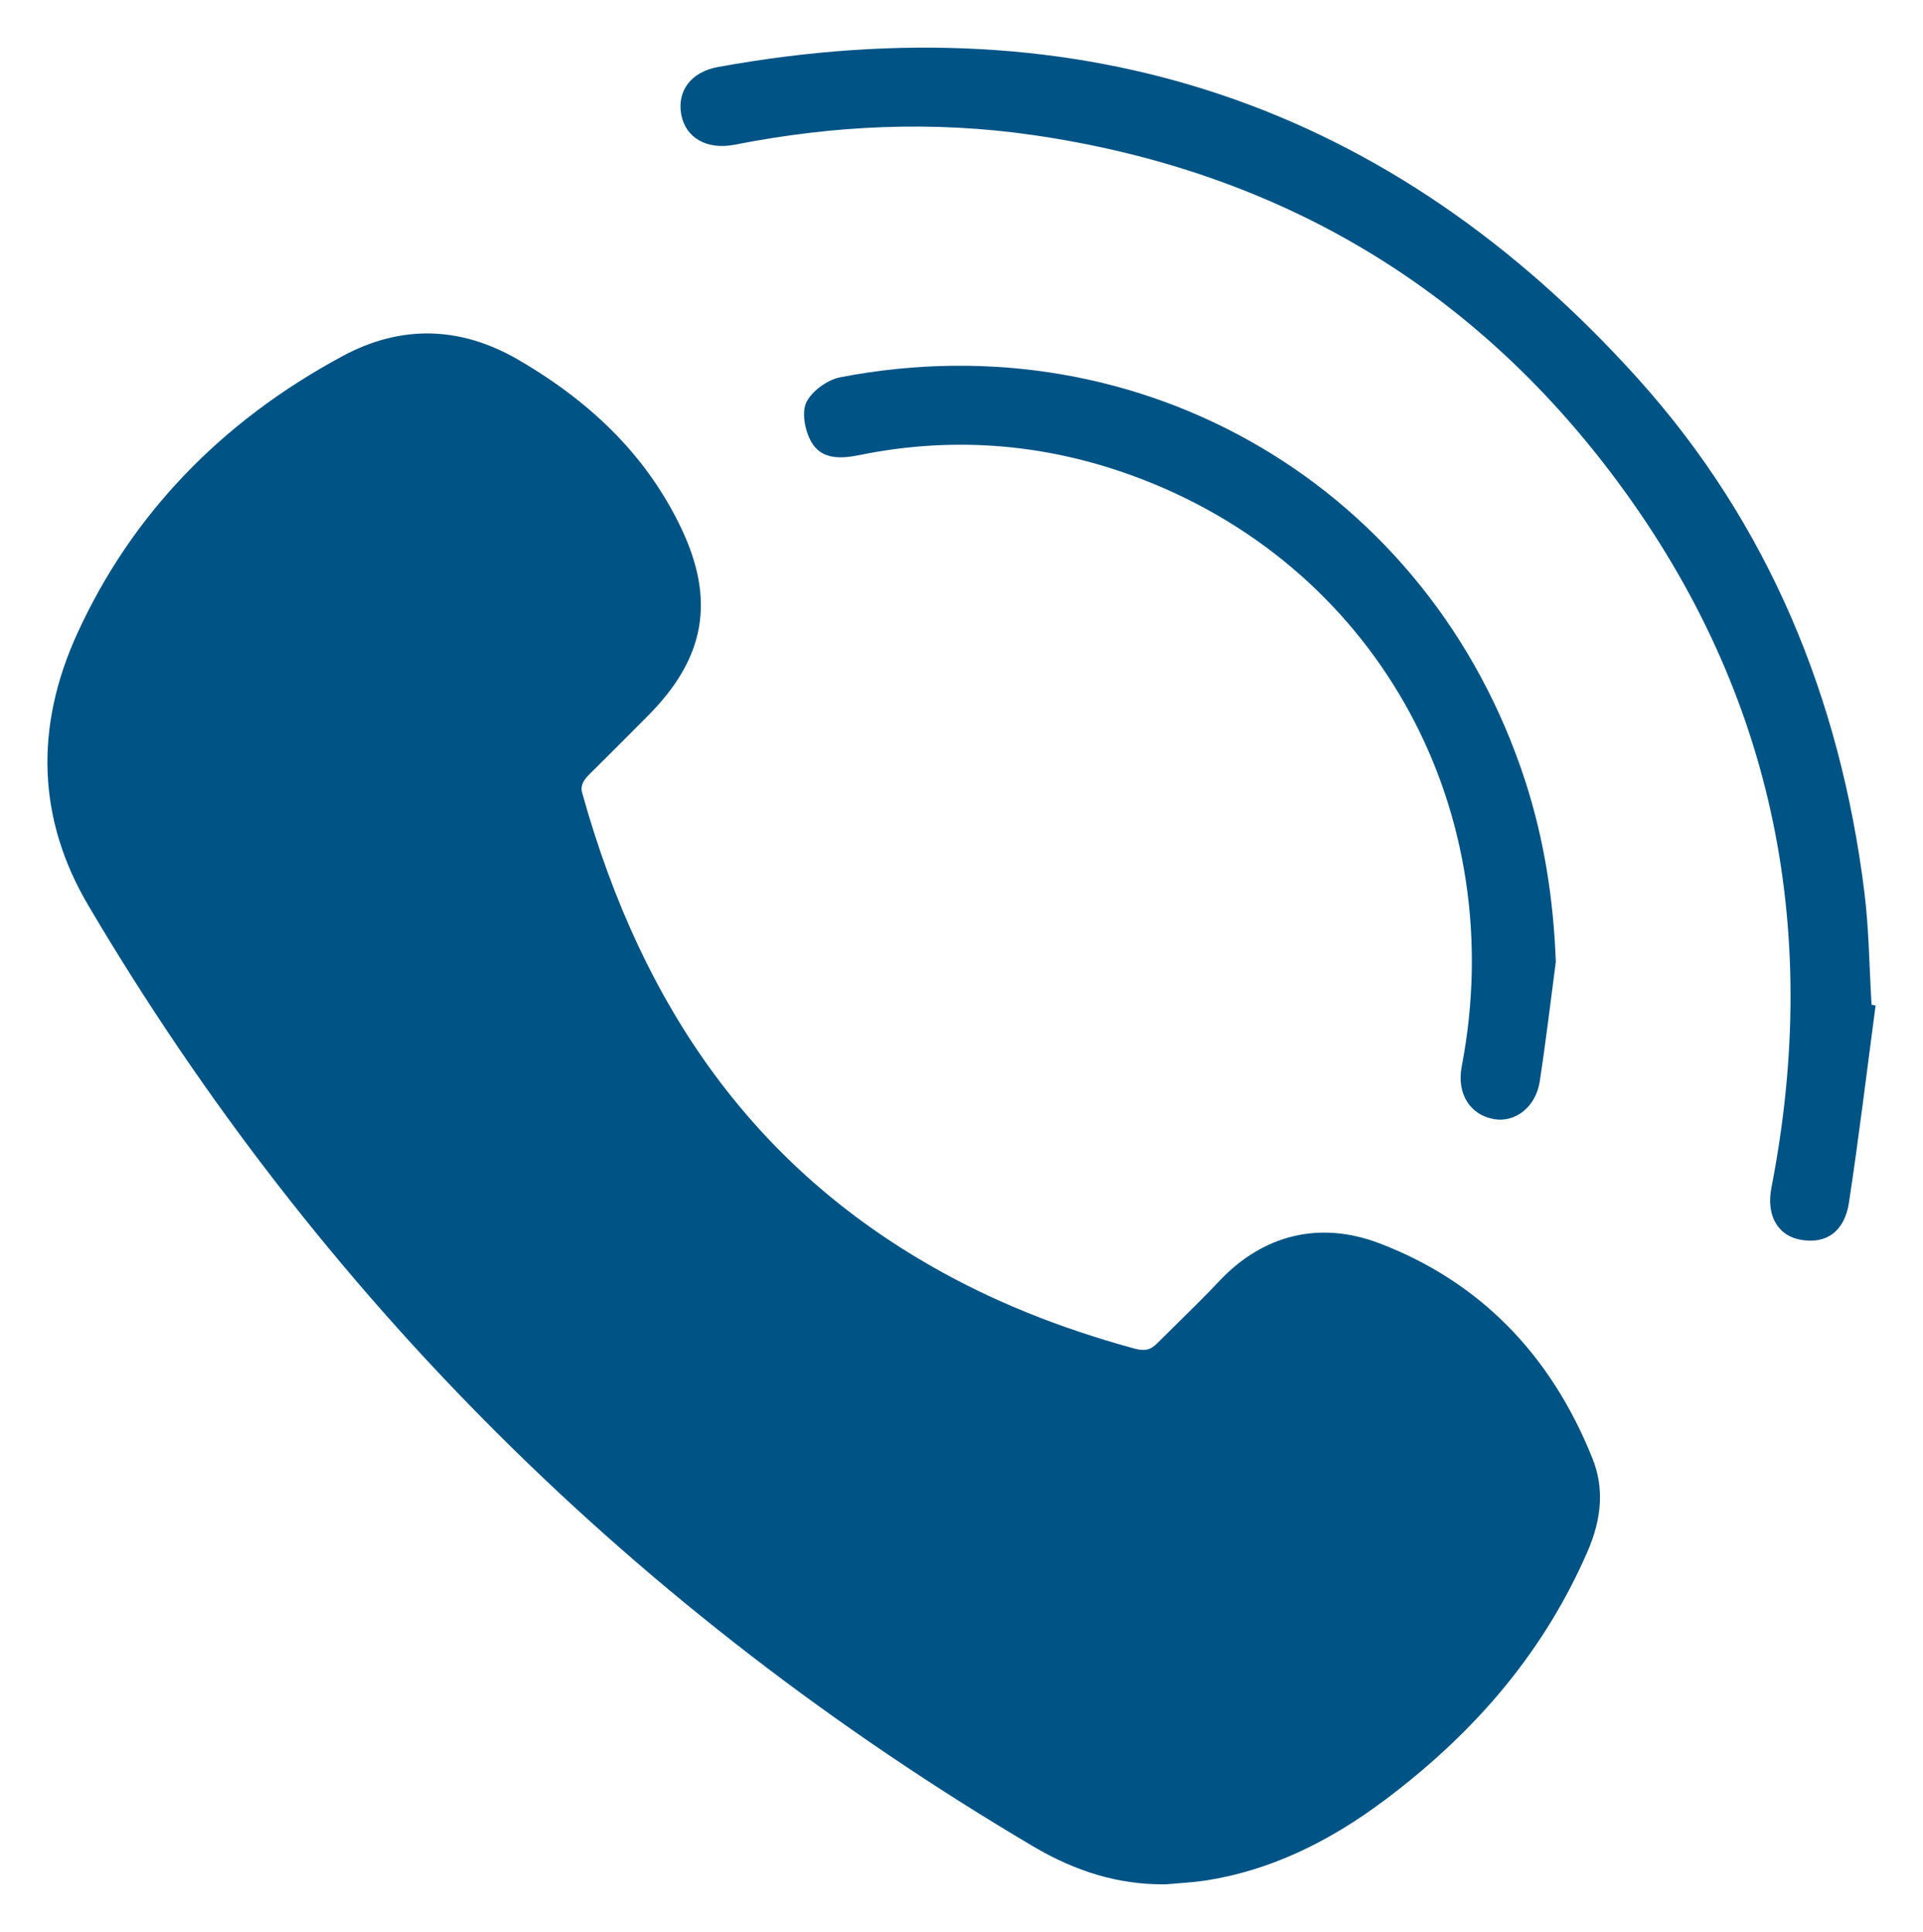
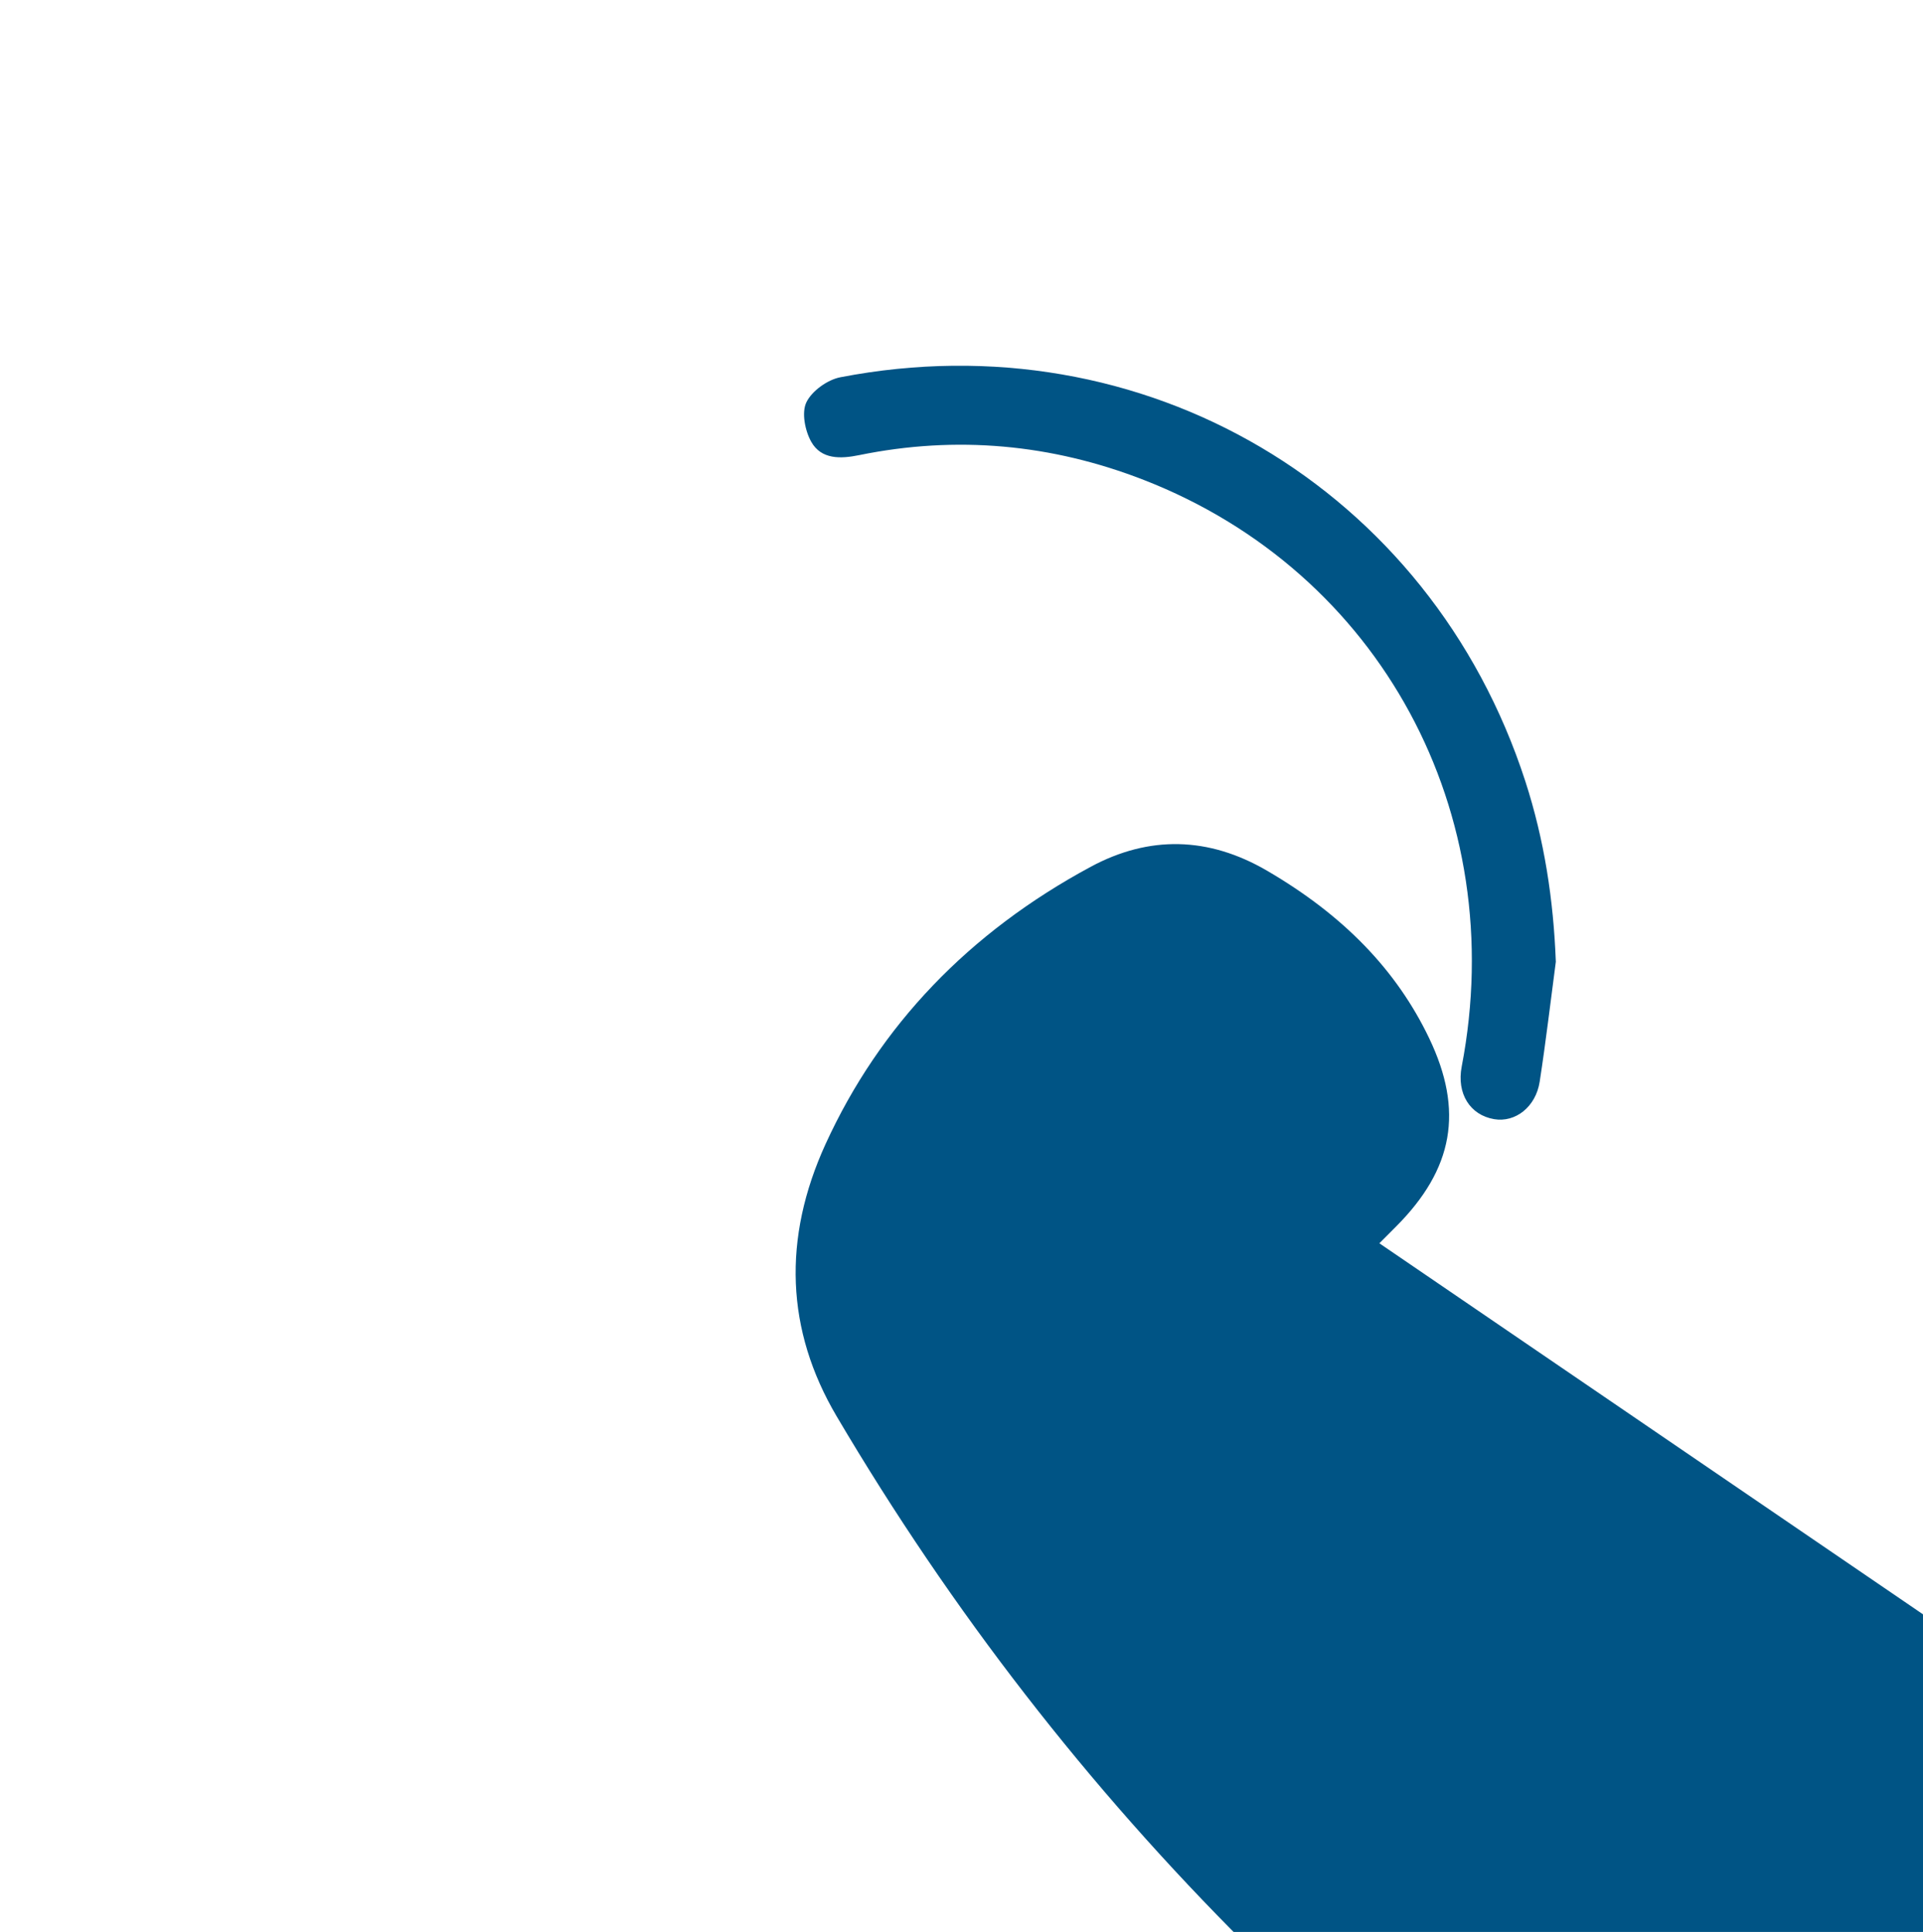
<svg xmlns="http://www.w3.org/2000/svg" id="uuid-2eb1c82a-e952-4d6f-b983-6a245b00f659" data-name="Capa 1" viewBox="0 0 233.479 234.595">
-   <path d="M167.475,150.971c-7.175-2.737-14.075-1.107-19.435,4.586-1.639,1.741-3.395,3.468-5.093,5.137-.813,.801-1.627,1.601-2.435,2.407-.72,.721-1.376,1.041-2.787,.652-9.166-2.511-17.165-5.747-24.456-9.894-21.228-12.076-35.154-30.901-42.574-57.552-.109-.394-.312-1.124,.849-2.27,1.704-1.683,3.395-3.379,5.085-5.076l2.002-2.009c7.009-7.021,8.257-14.077,4.049-22.88-3.961-8.283-10.404-14.942-19.698-20.359-7.1-4.138-14.298-4.295-21.397-.471-14.784,7.964-25.613,19.282-32.184,33.641-5.271,11.521-4.824,22.649,1.33,33.08,27.915,47.311,66.515,85.75,114.727,114.251,5.229,3.092,10.365,4.598,15.692,4.598,.111,0,.225,0,.336-.002l.251-.014c.479-.046,.958-.083,1.438-.12,1.12-.088,2.279-.179,3.464-.37,7.333-1.186,14.388-4.386,21.568-9.783,11.428-8.591,19.451-18.435,24.529-30.096,1.802-4.136,2.006-7.83,.624-11.295-5.086-12.746-13.795-21.549-25.885-26.162Z" fill="#005485" />
-   <path d="M227.233,121.997c-.278-4.567-.31-9.165-.875-13.696-2.927-23.491-11.605-44.662-27.461-62.293C168.857,12.608,131.419,.113,87.192,8.13c-3.314,.601-5.002,2.933-4.479,5.774,.526,2.857,3.122,4.333,6.519,3.664,12.018-2.37,24.091-2.927,36.241-1.161,28.804,4.188,52.352,17.677,69.954,40.786,19.717,25.886,25.854,55.132,19.649,87.021-.652,3.349,.747,5.817,3.517,6.325,3.094,.568,5.358-.952,5.899-4.52,1.206-7.954,2.17-15.945,3.232-23.921-.163-.034-.327-.068-.49-.102Z" fill="#005485" />
+   <path d="M167.475,150.971l2.002-2.009c7.009-7.021,8.257-14.077,4.049-22.88-3.961-8.283-10.404-14.942-19.698-20.359-7.1-4.138-14.298-4.295-21.397-.471-14.784,7.964-25.613,19.282-32.184,33.641-5.271,11.521-4.824,22.649,1.33,33.08,27.915,47.311,66.515,85.75,114.727,114.251,5.229,3.092,10.365,4.598,15.692,4.598,.111,0,.225,0,.336-.002l.251-.014c.479-.046,.958-.083,1.438-.12,1.12-.088,2.279-.179,3.464-.37,7.333-1.186,14.388-4.386,21.568-9.783,11.428-8.591,19.451-18.435,24.529-30.096,1.802-4.136,2.006-7.83,.624-11.295-5.086-12.746-13.795-21.549-25.885-26.162Z" fill="#005485" />
  <path d="M181.412,135.898c2.573,.435,5.054-1.481,5.528-4.552,.747-4.838,1.315-9.703,1.959-14.557-.281-7.53-1.405-14.831-3.703-21.921-11.538-35.601-46.356-56.173-83.164-49.058-1.565,.302-3.457,1.657-4.125,3.04-.602,1.246-.168,3.448,.587,4.792,1.219,2.172,3.579,2.082,5.812,1.626,11.822-2.415,23.374-1.349,34.572,3.013,28.718,11.187,44.511,40.422,38.592,71.237-.626,3.258,.997,5.882,3.944,6.38Z" fill="#005485" />
</svg>